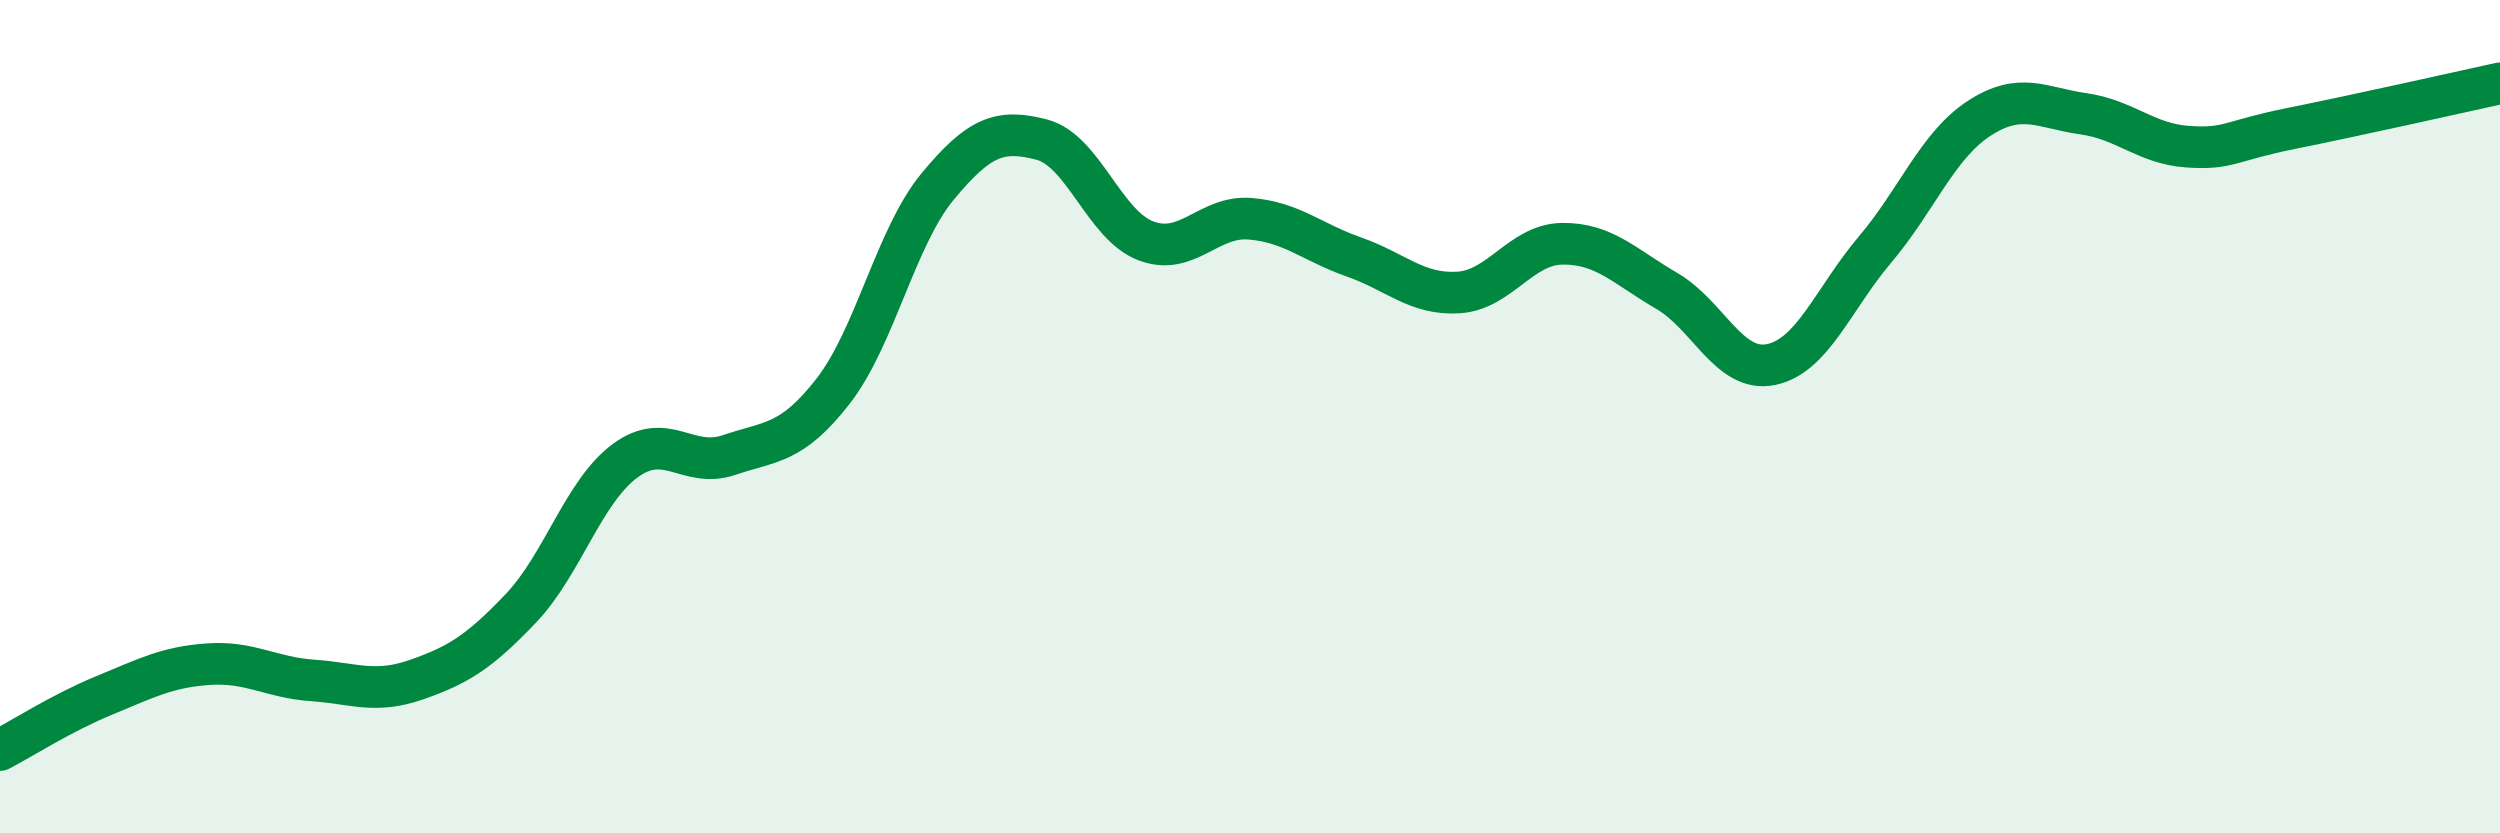
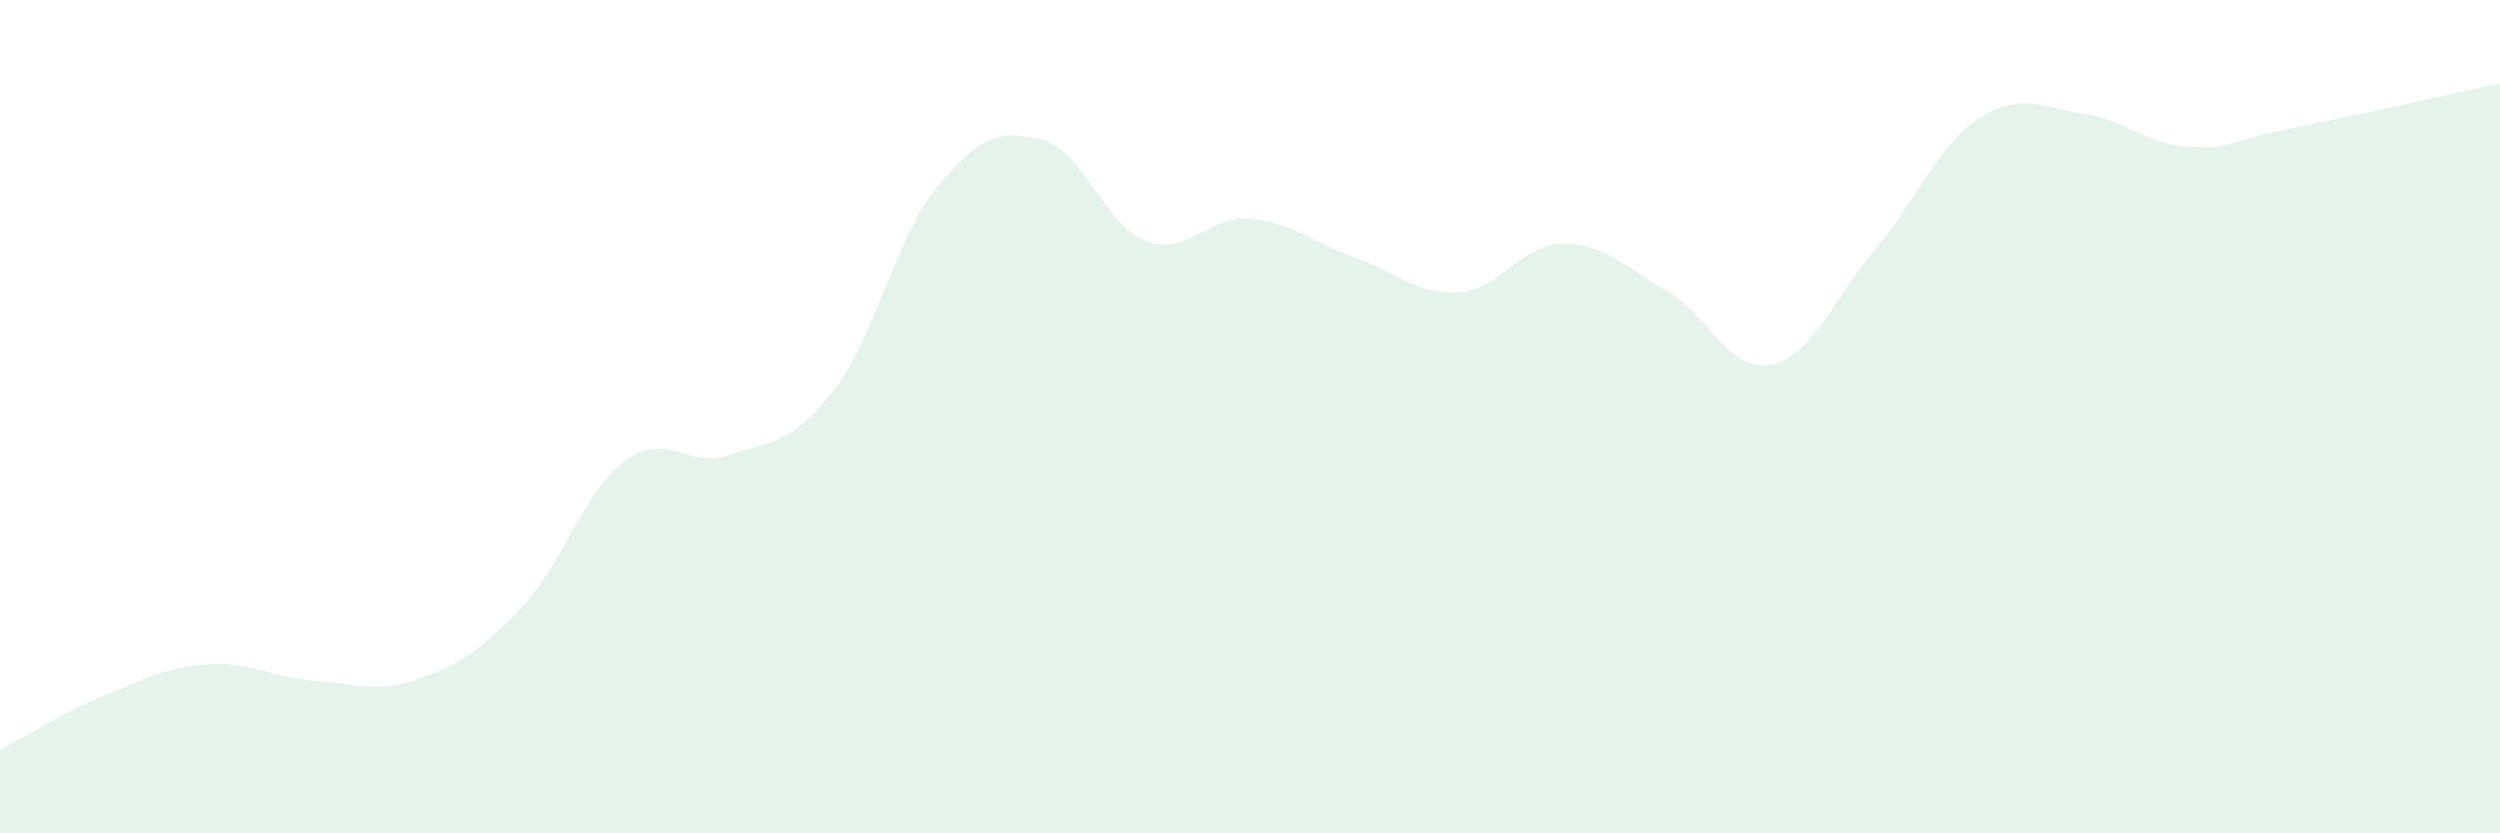
<svg xmlns="http://www.w3.org/2000/svg" width="60" height="20" viewBox="0 0 60 20">
  <path d="M 0,18 C 0.5,17.74 1.5,17.1 2.5,16.69 C 3.5,16.28 4,16.01 5,15.94 C 6,15.87 6.5,16.26 7.5,16.33 C 8.5,16.4 9,16.66 10,16.31 C 11,15.96 11.5,15.65 12.5,14.6 C 13.5,13.55 14,11.8 15,11.06 C 16,10.32 16.5,11.26 17.5,10.92 C 18.5,10.58 19,10.67 20,9.38 C 21,8.09 21.5,5.69 22.5,4.48 C 23.5,3.27 24,3.09 25,3.35 C 26,3.61 26.5,5.4 27.5,5.78 C 28.5,6.16 29,5.17 30,5.25 C 31,5.33 31.5,5.82 32.5,6.17 C 33.5,6.52 34,7.08 35,7.02 C 36,6.96 36.5,5.86 37.5,5.85 C 38.5,5.84 39,6.4 40,6.98 C 41,7.56 41.5,8.95 42.5,8.75 C 43.5,8.55 44,7.17 45,5.99 C 46,4.81 46.5,3.49 47.5,2.84 C 48.5,2.19 49,2.59 50,2.73 C 51,2.87 51.5,3.45 52.5,3.52 C 53.5,3.59 53.5,3.38 55,3.08 C 56.5,2.78 59,2.22 60,2L60 20L0 20Z" fill="#008740" opacity="0.1" stroke-linecap="round" stroke-linejoin="round" />
-   <path d="M 0,18 C 0.5,17.74 1.5,17.1 2.5,16.69 C 3.5,16.28 4,16.01 5,15.94 C 6,15.87 6.5,16.26 7.5,16.33 C 8.5,16.4 9,16.66 10,16.31 C 11,15.96 11.5,15.65 12.5,14.6 C 13.5,13.55 14,11.8 15,11.06 C 16,10.32 16.5,11.26 17.5,10.92 C 18.5,10.58 19,10.67 20,9.38 C 21,8.09 21.5,5.69 22.5,4.48 C 23.5,3.27 24,3.09 25,3.35 C 26,3.61 26.5,5.4 27.5,5.78 C 28.5,6.16 29,5.17 30,5.25 C 31,5.33 31.5,5.82 32.5,6.17 C 33.5,6.52 34,7.08 35,7.02 C 36,6.96 36.5,5.86 37.5,5.85 C 38.5,5.84 39,6.4 40,6.98 C 41,7.56 41.5,8.95 42.5,8.75 C 43.5,8.55 44,7.17 45,5.99 C 46,4.81 46.5,3.49 47.5,2.84 C 48.5,2.19 49,2.59 50,2.73 C 51,2.87 51.5,3.45 52.5,3.52 C 53.5,3.59 53.5,3.38 55,3.08 C 56.5,2.78 59,2.22 60,2" stroke="#008740" stroke-width="1" fill="none" stroke-linecap="round" stroke-linejoin="round" />
</svg>